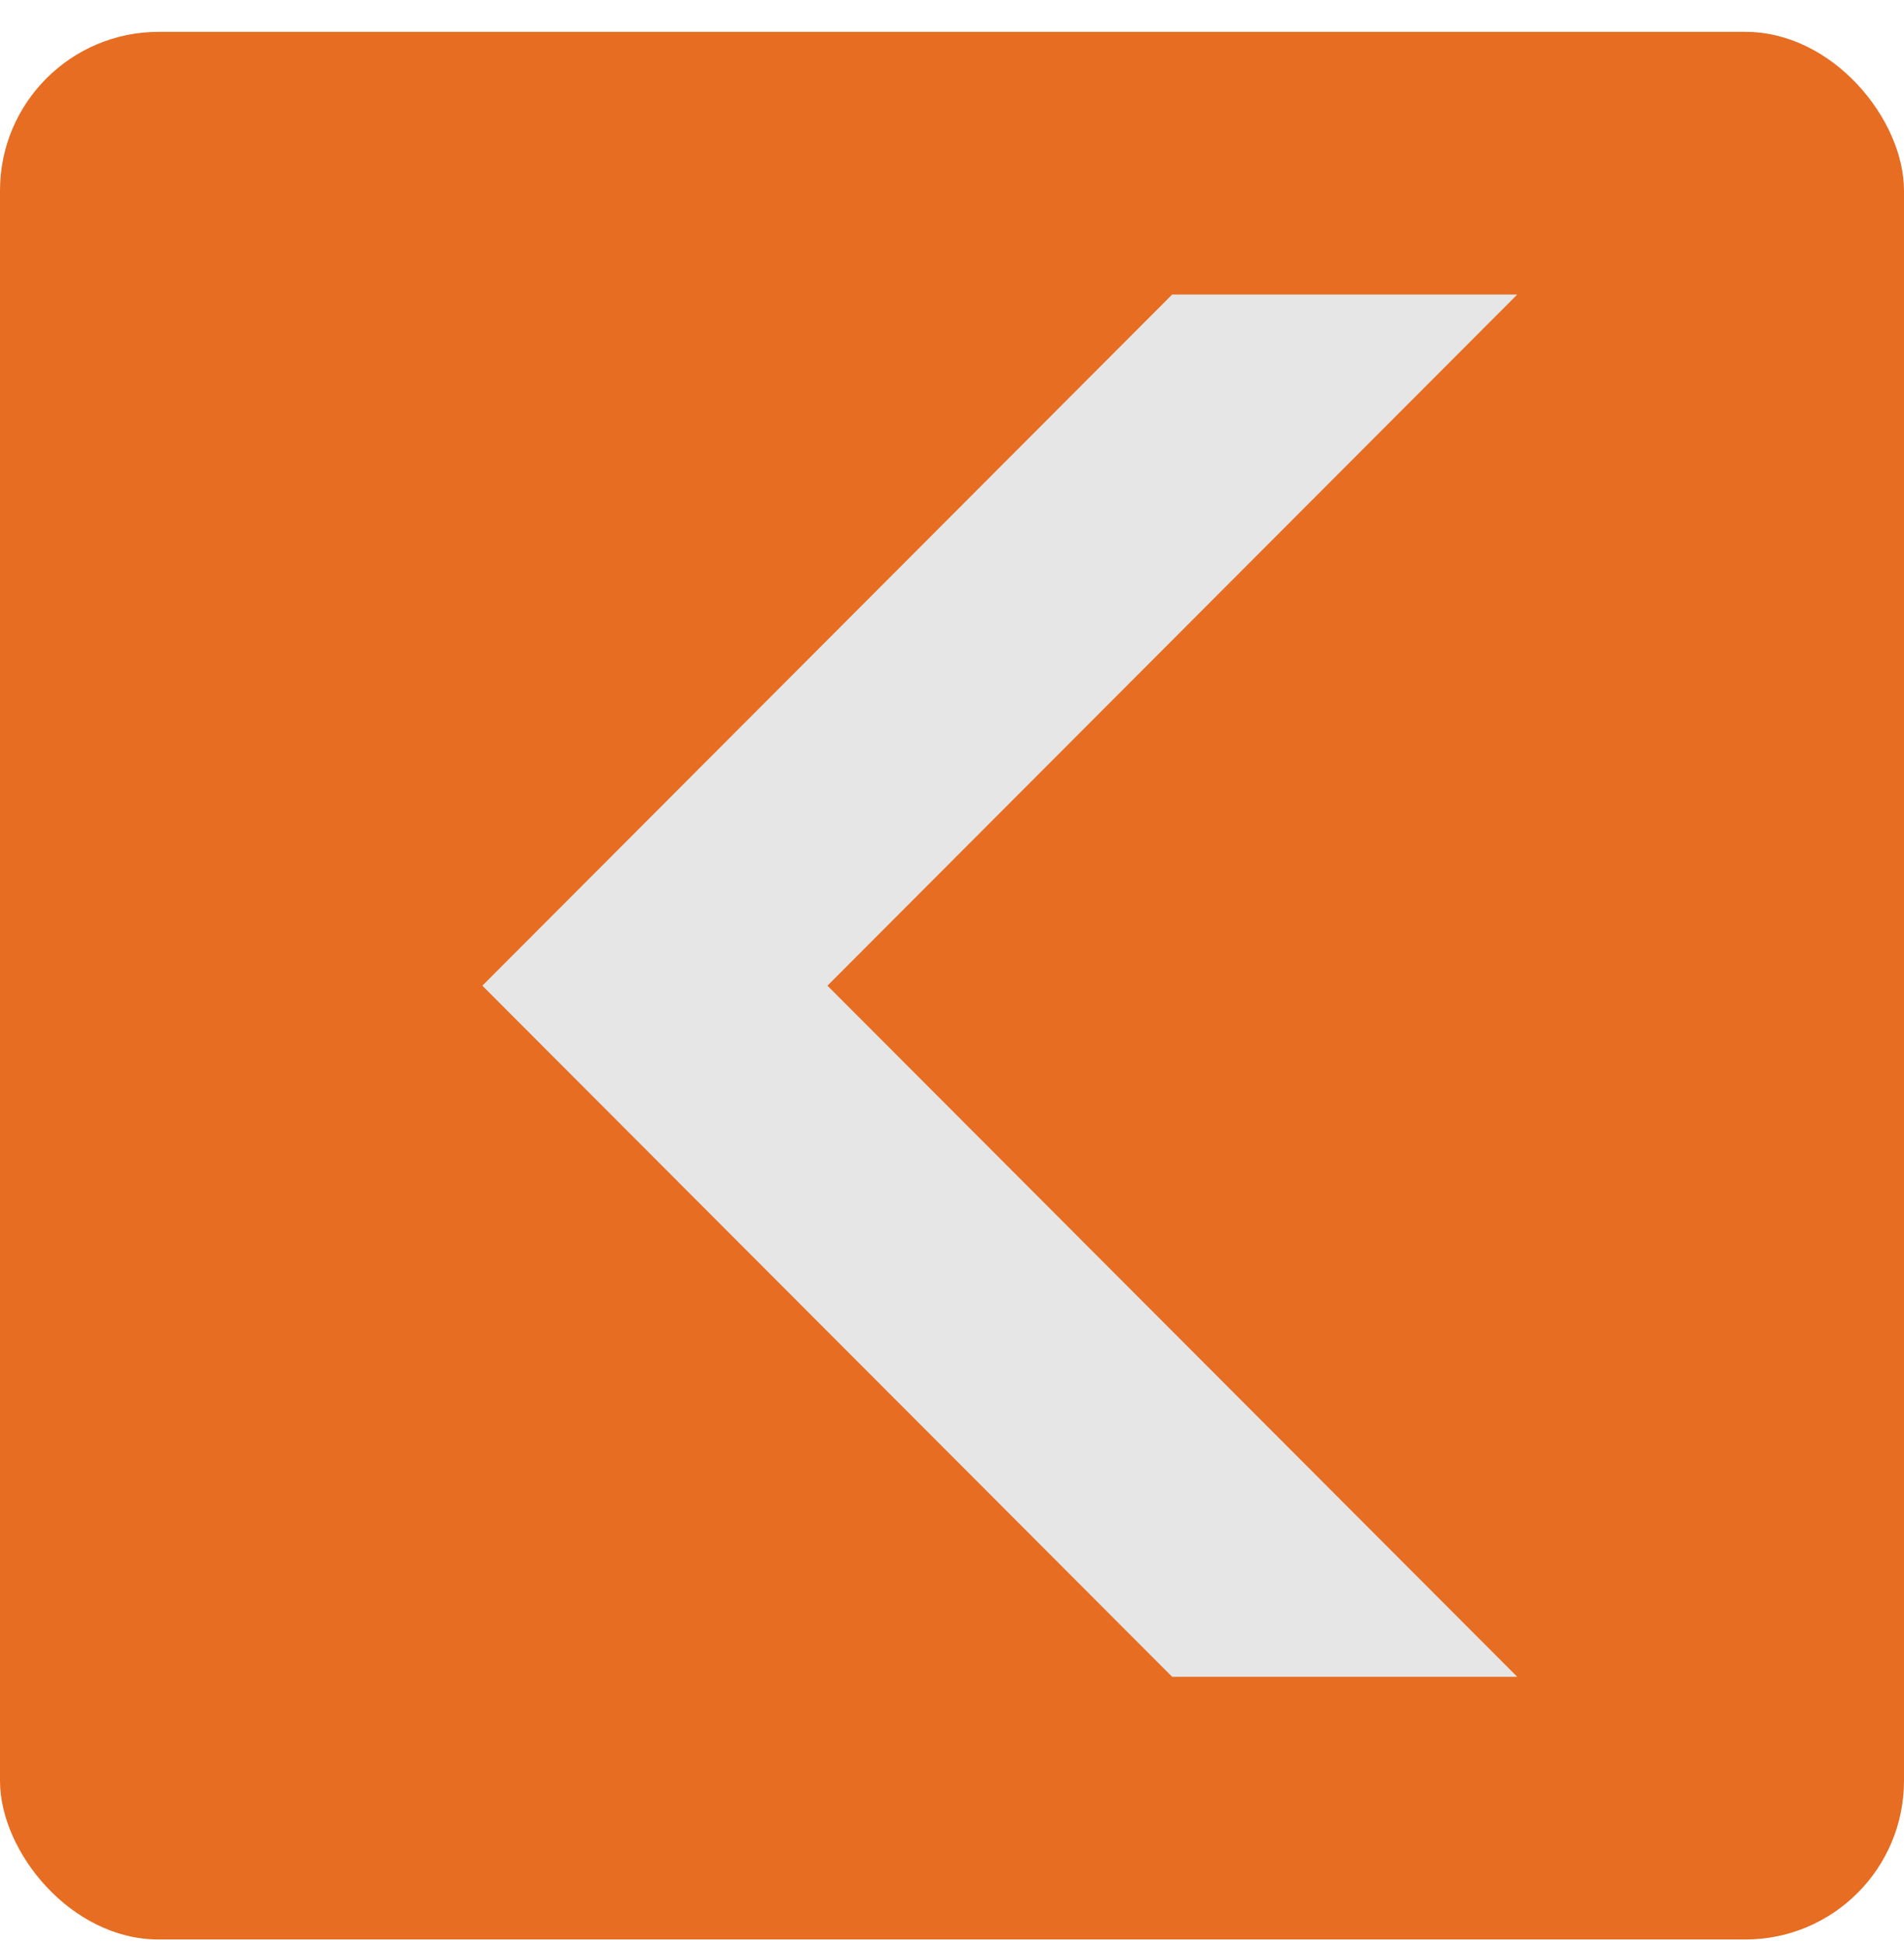
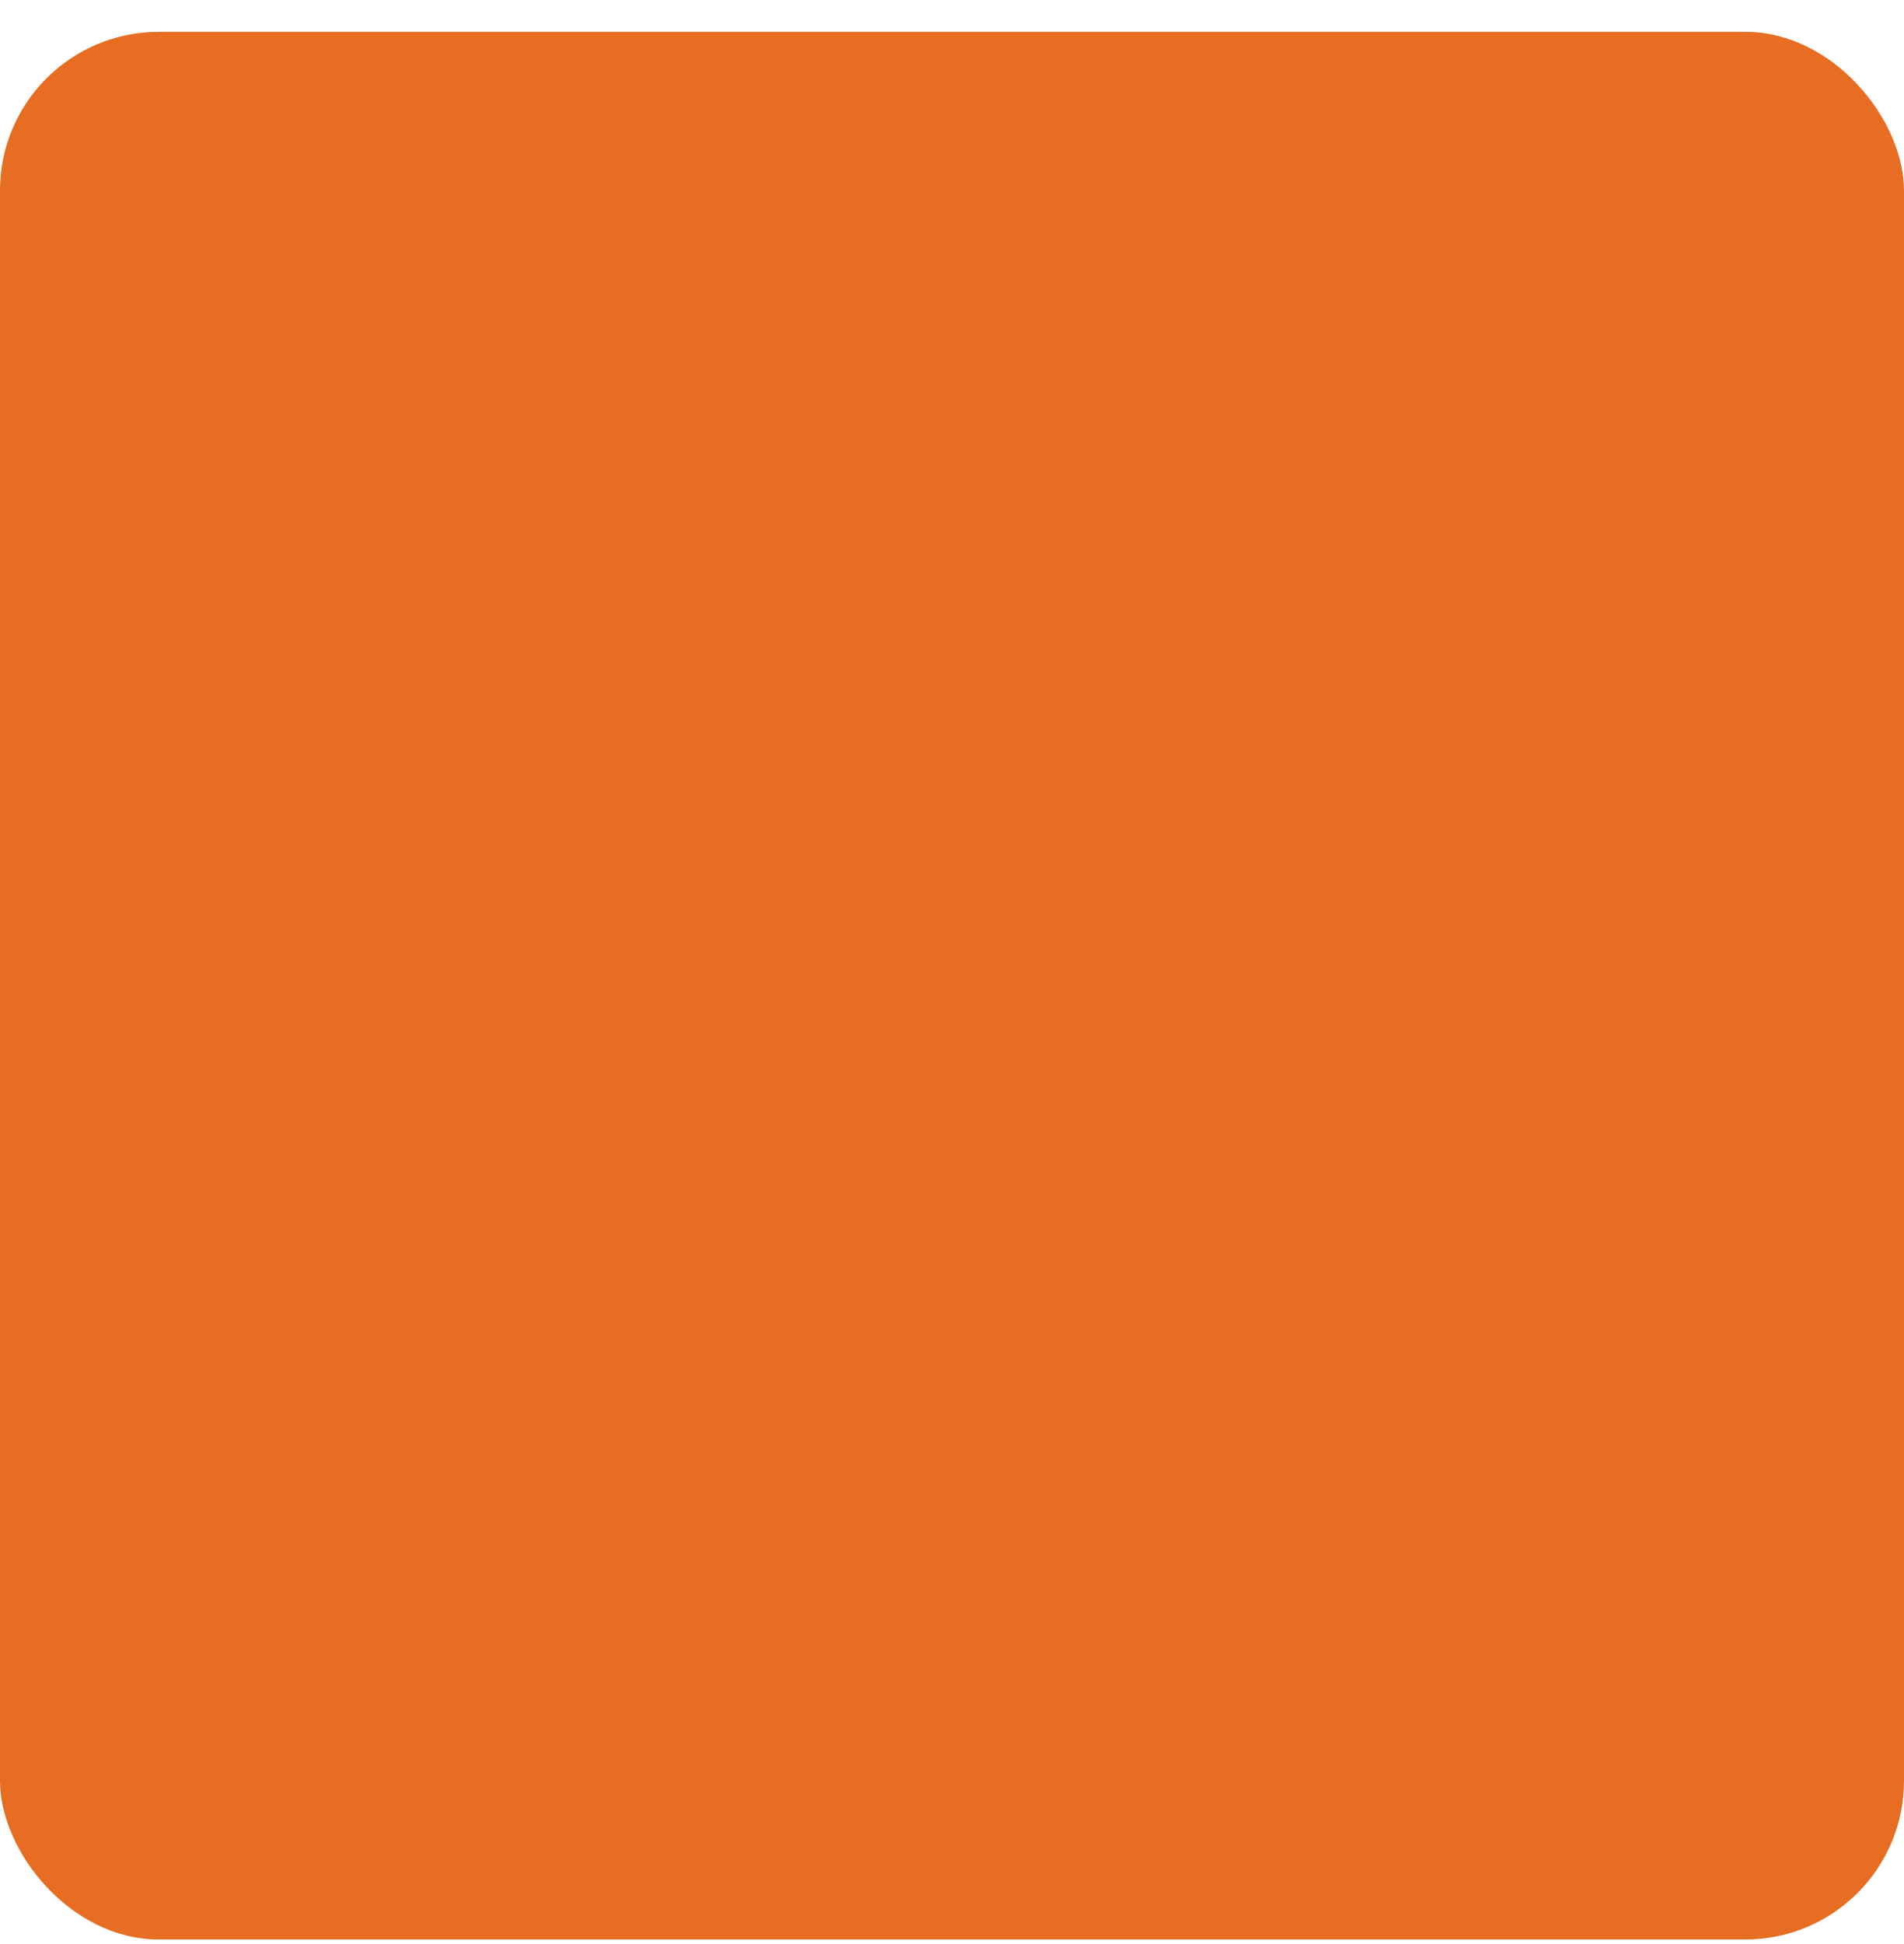
<svg xmlns="http://www.w3.org/2000/svg" width="48" height="49" viewBox="0 0 48 49" fill="none">
  <g clip-path="url(#clip0_89:828)">
    <path d="M48 0.803H0V48.885H48V0.803Z" fill="#E66D22" />
-     <path d="M29.55 42.264H38.25L20.86 24.844L38.25 7.424H29.55L12.16 24.844L29.55 42.264Z" fill="#E6E6E6" />
  </g>
  <defs>
    <clipPath id="clip0_89:828">
      <rect y="0.803" width="48" height="48.082" rx="4" fill="white" />
    </clipPath>
  </defs>
</svg>